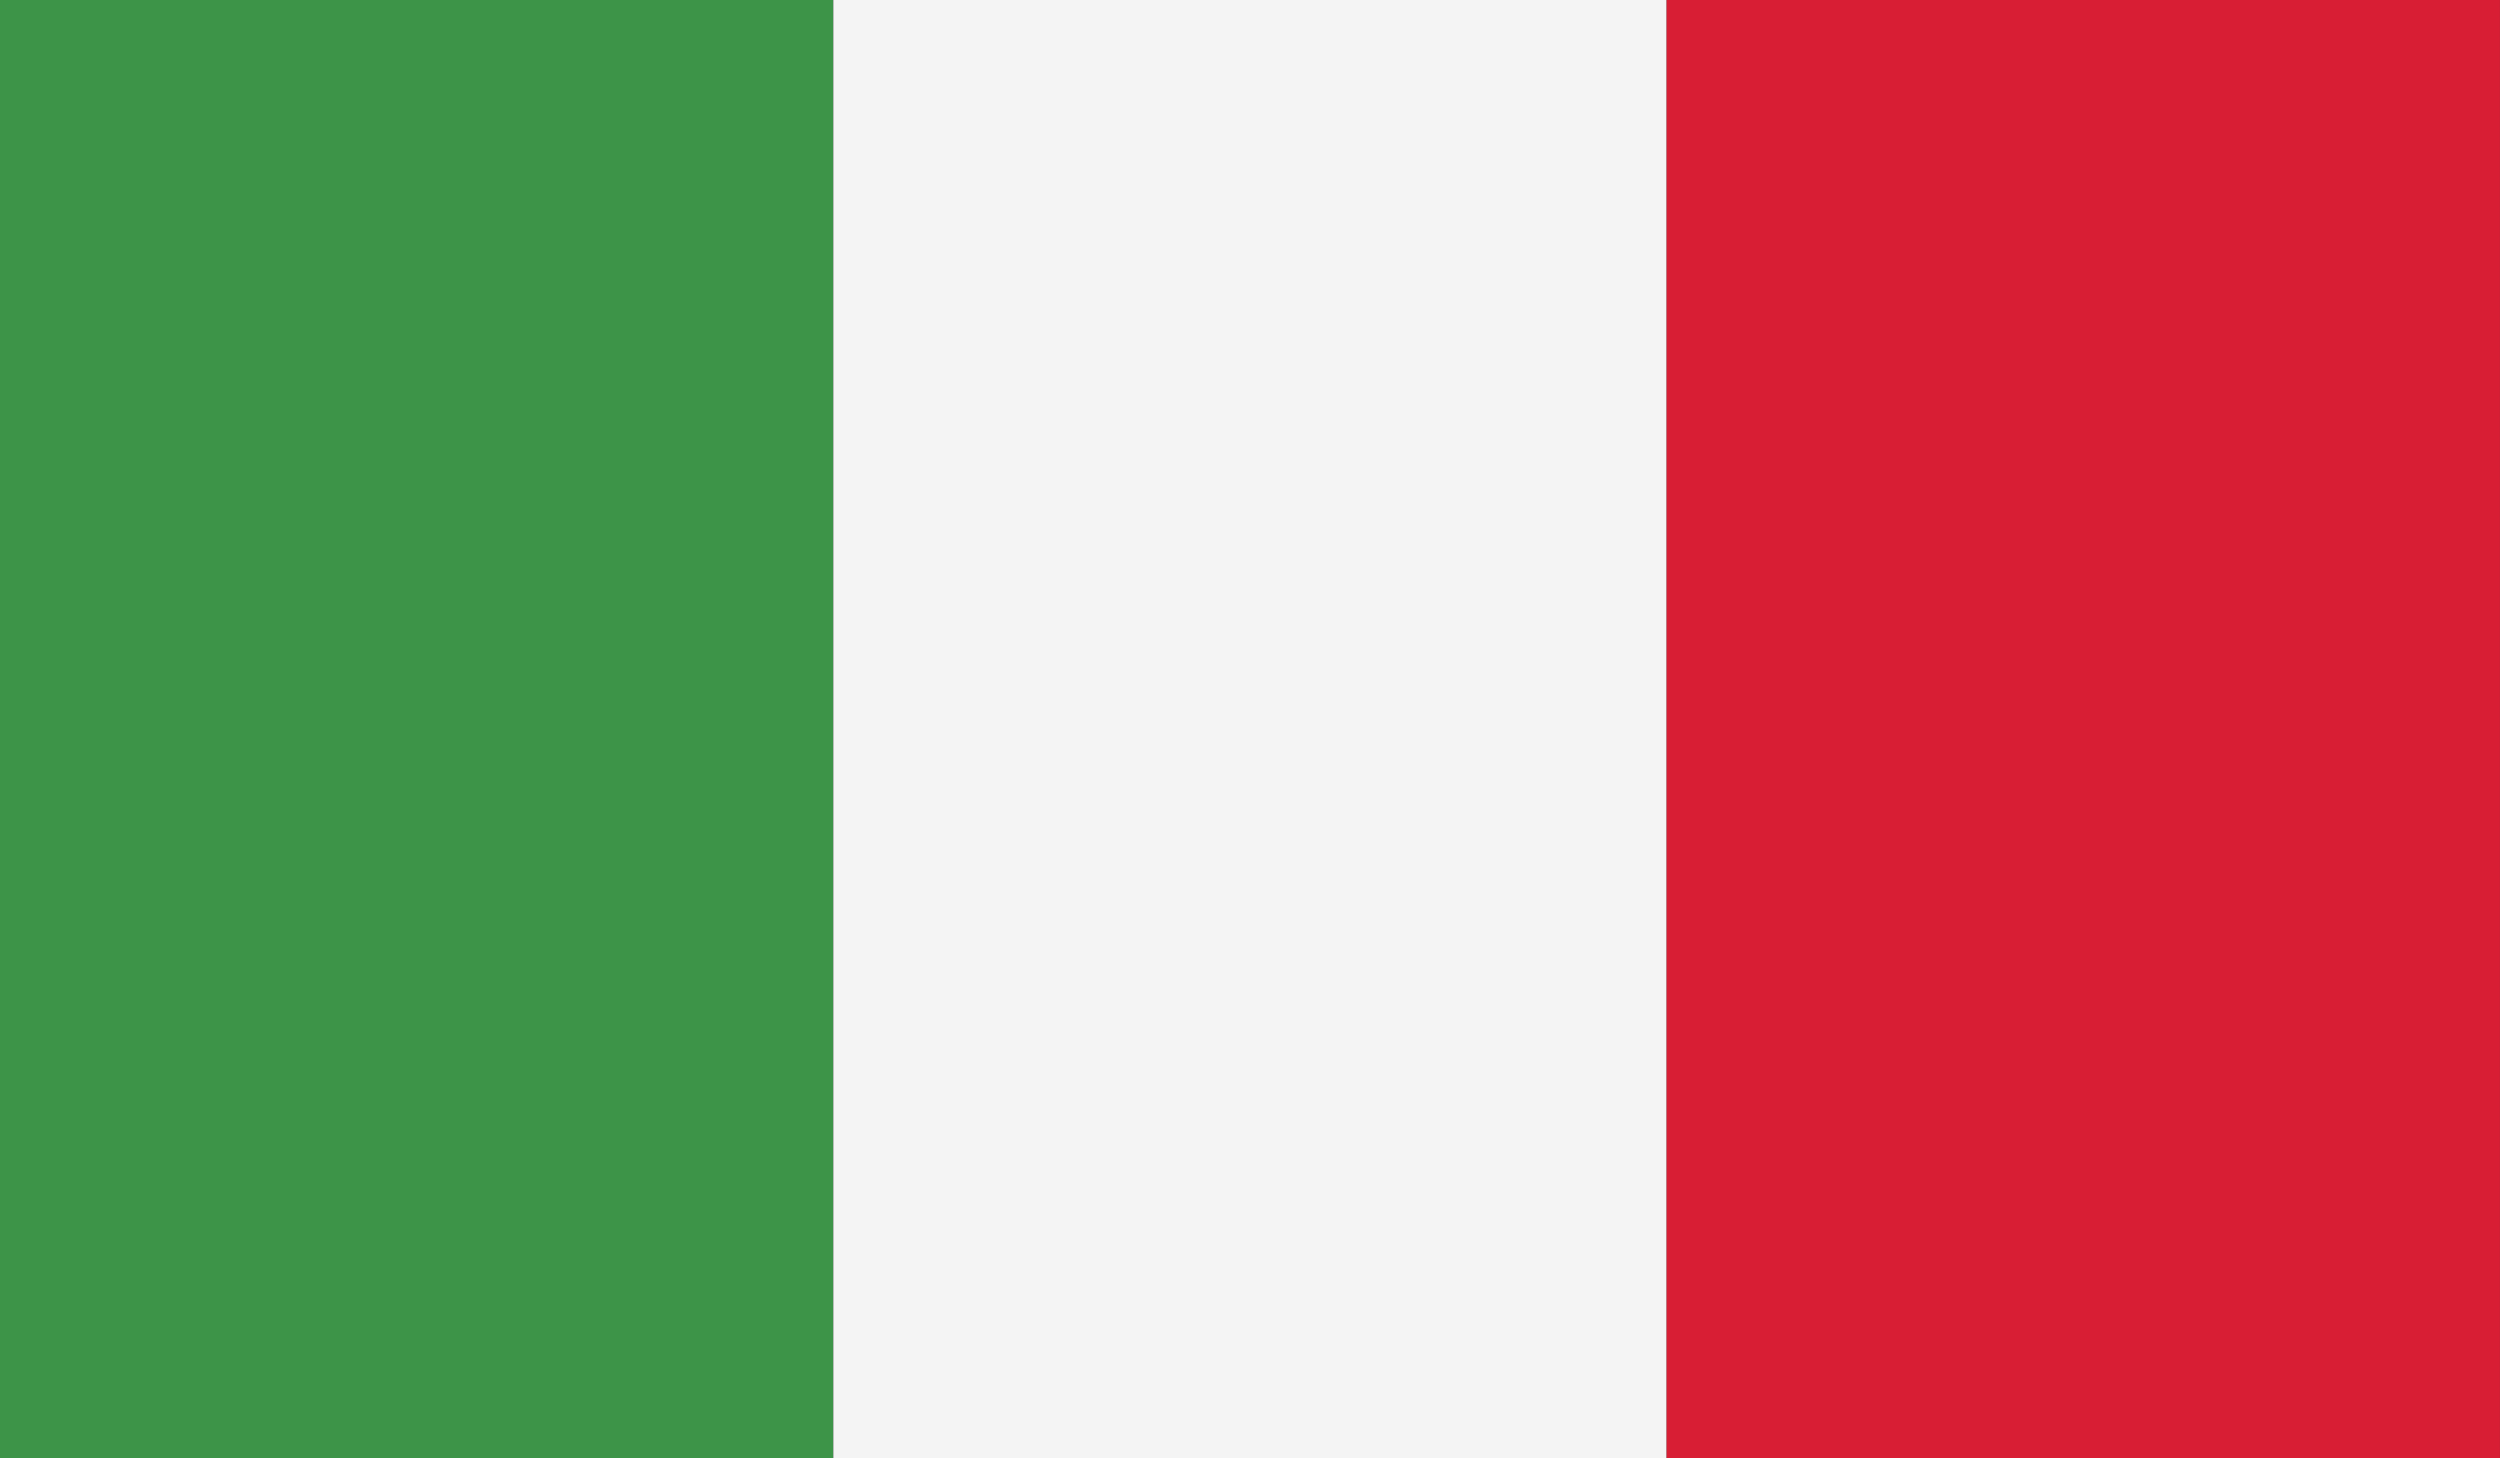
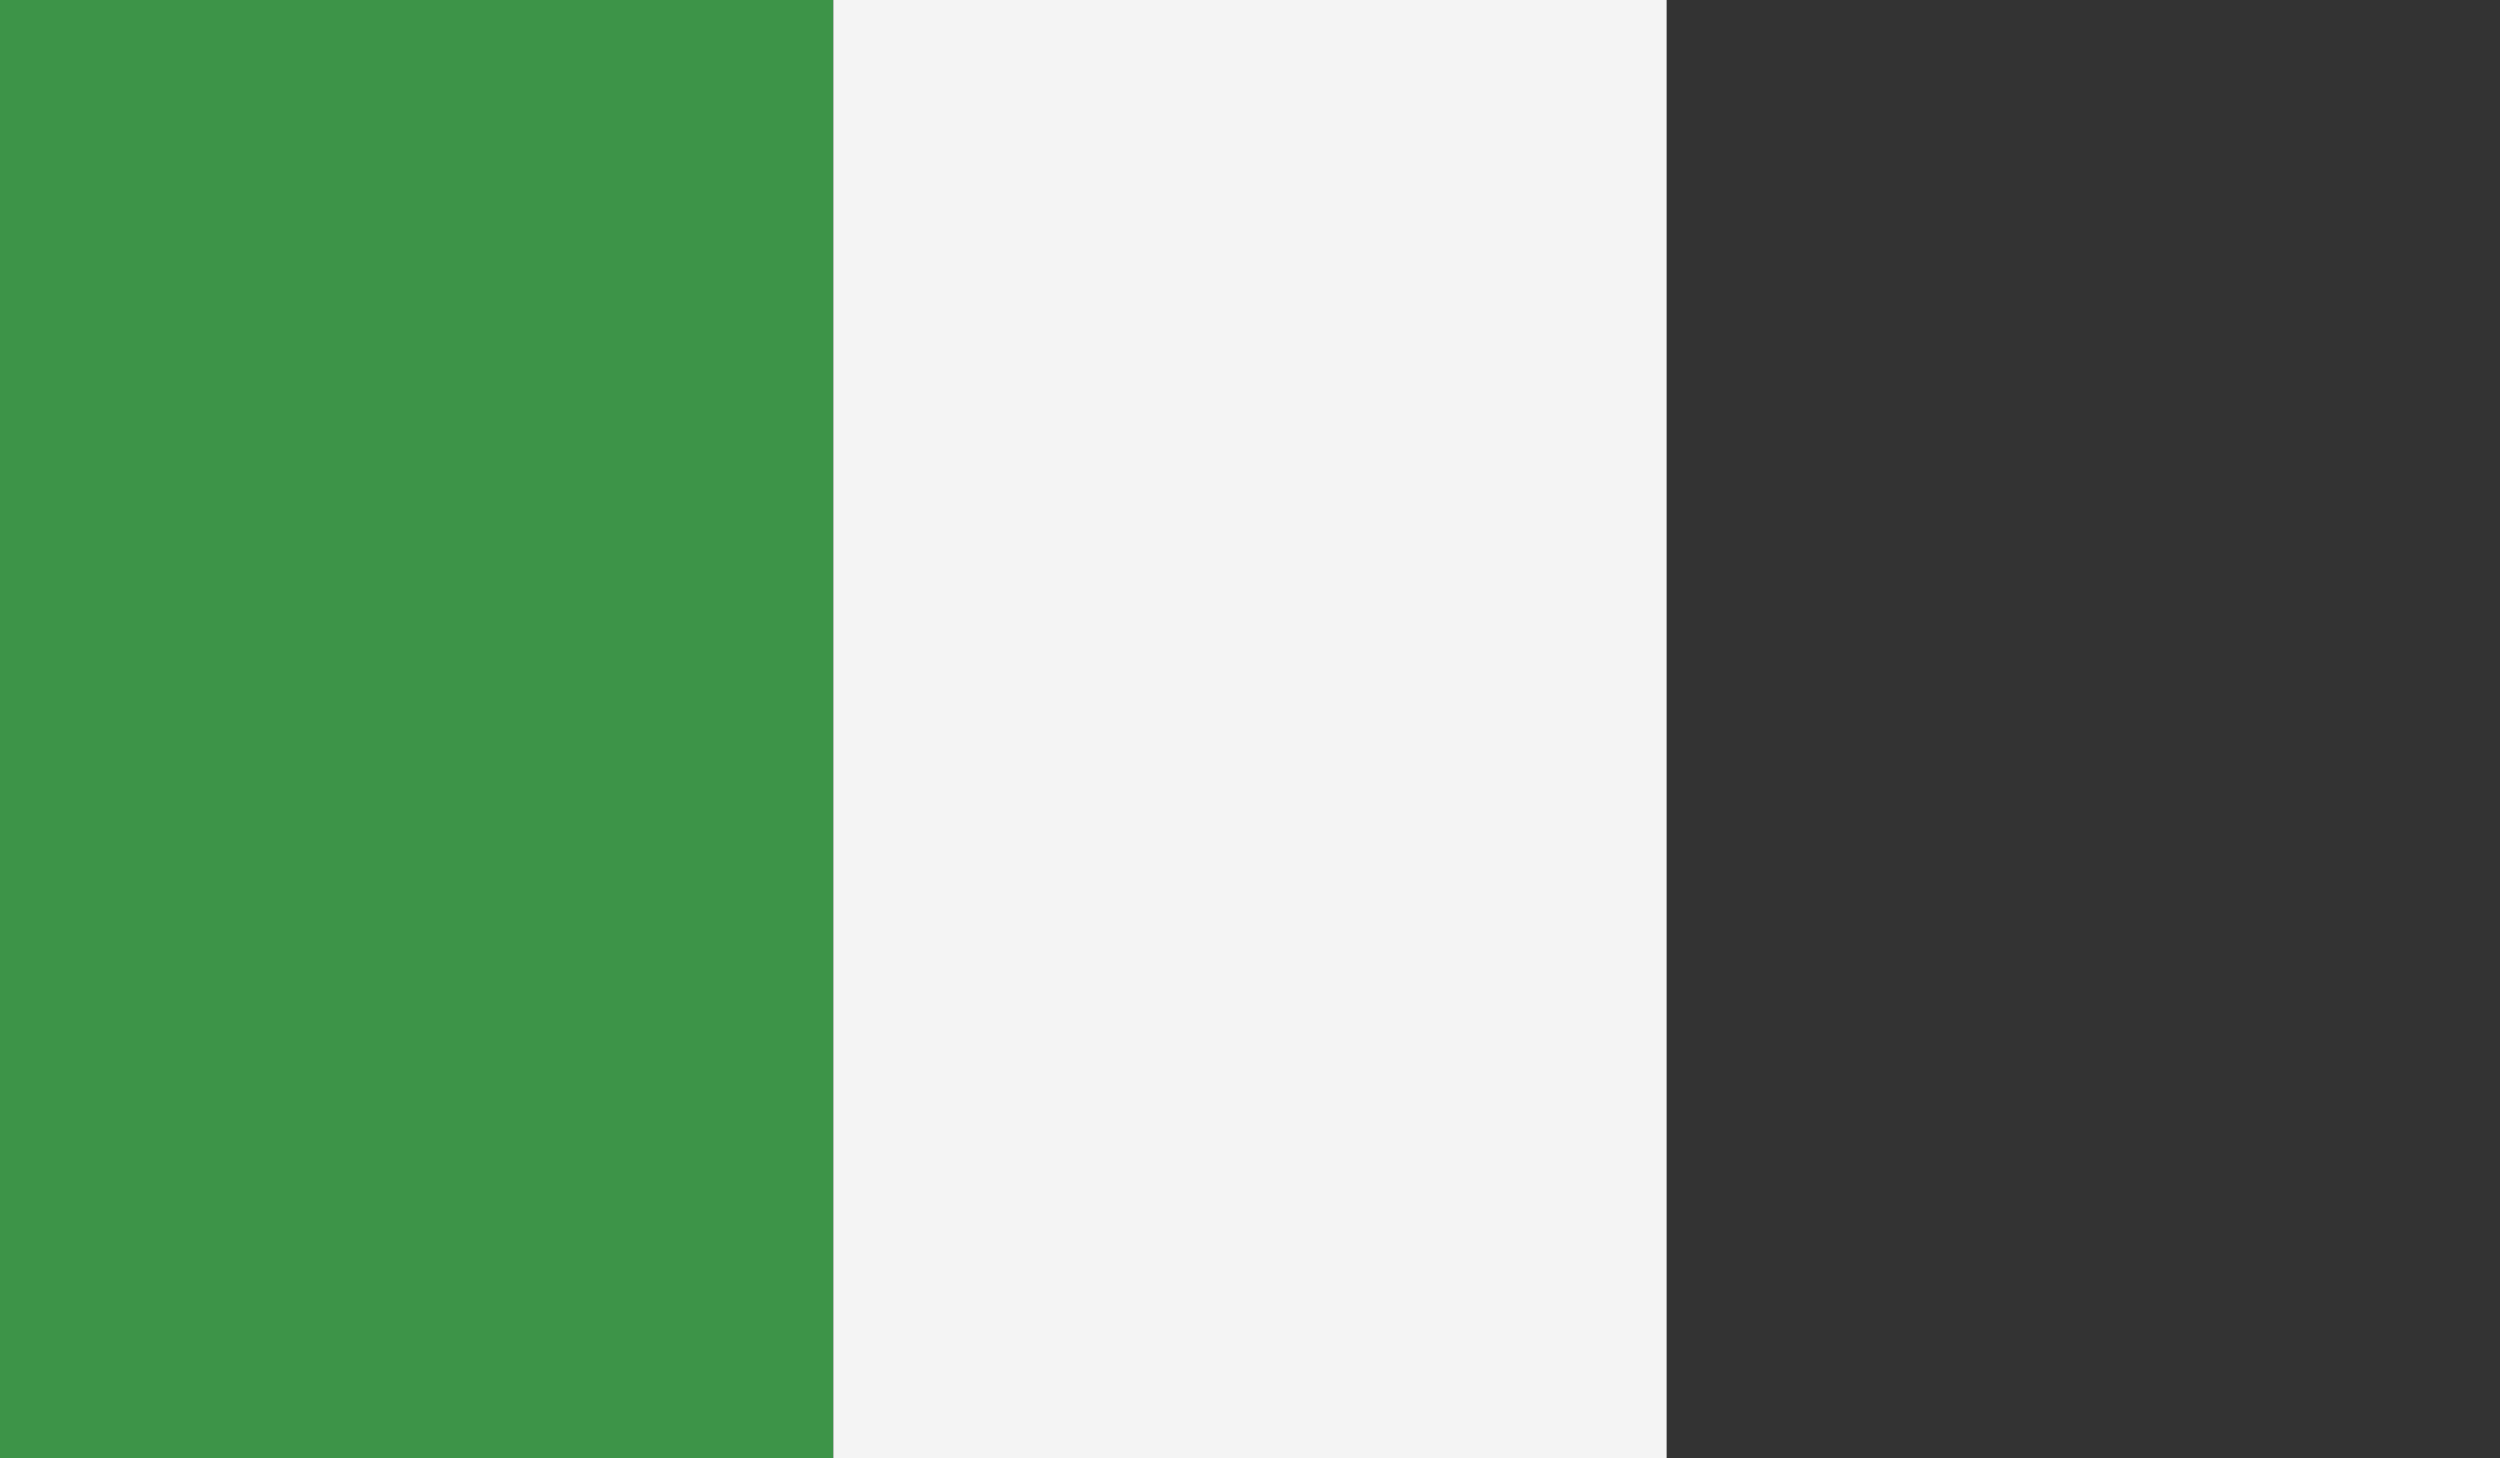
<svg xmlns="http://www.w3.org/2000/svg" xmlns:xlink="http://www.w3.org/1999/xlink" version="1.1" id="Layer_1" x="0px" y="0px" width="56.736px" height="33.095px" viewBox="0 0 56.736 33.095" enable-background="new 0 0 56.736 33.095" xml:space="preserve">
  <rect x="0" y="0" width="56.736" height="33.095" fill="#333333" stroke="none" />
  <g>
    <g>
      <defs>
        <rect id="SVGID_1_" width="56.736" height="33.095" />
      </defs>
      <clipPath id="SVGID_2_">
        <use xlink:href="#SVGID_1_" overflow="visible" />
      </clipPath>
      <rect clip-path="url(#SVGID_2_)" fill="#3D9448" width="18.912" height="33.095" />
      <rect x="18.912" clip-path="url(#SVGID_2_)" fill="#F4F4F4" width="18.911" height="33.095" />
-       <rect x="37.823" clip-path="url(#SVGID_2_)" fill="#D81E34" width="18.912" height="33.095" />
    </g>
  </g>
</svg>